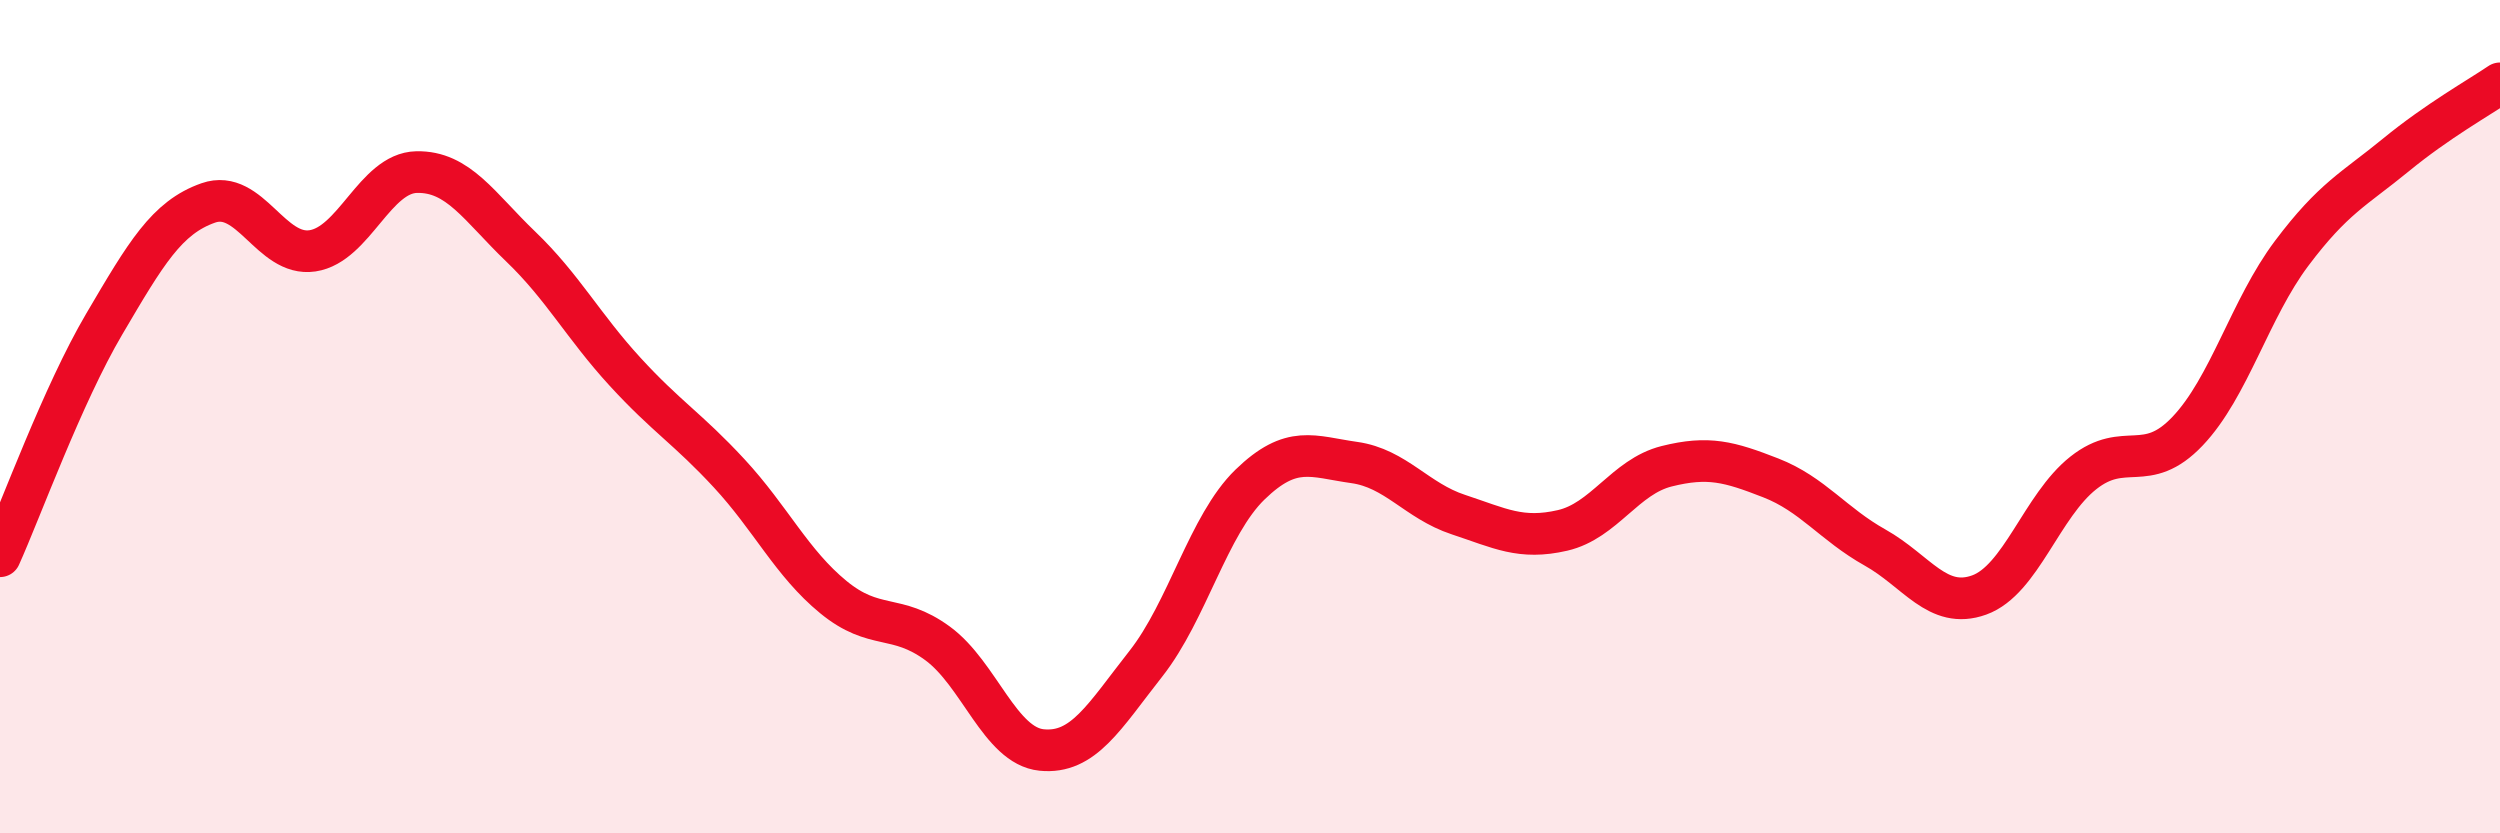
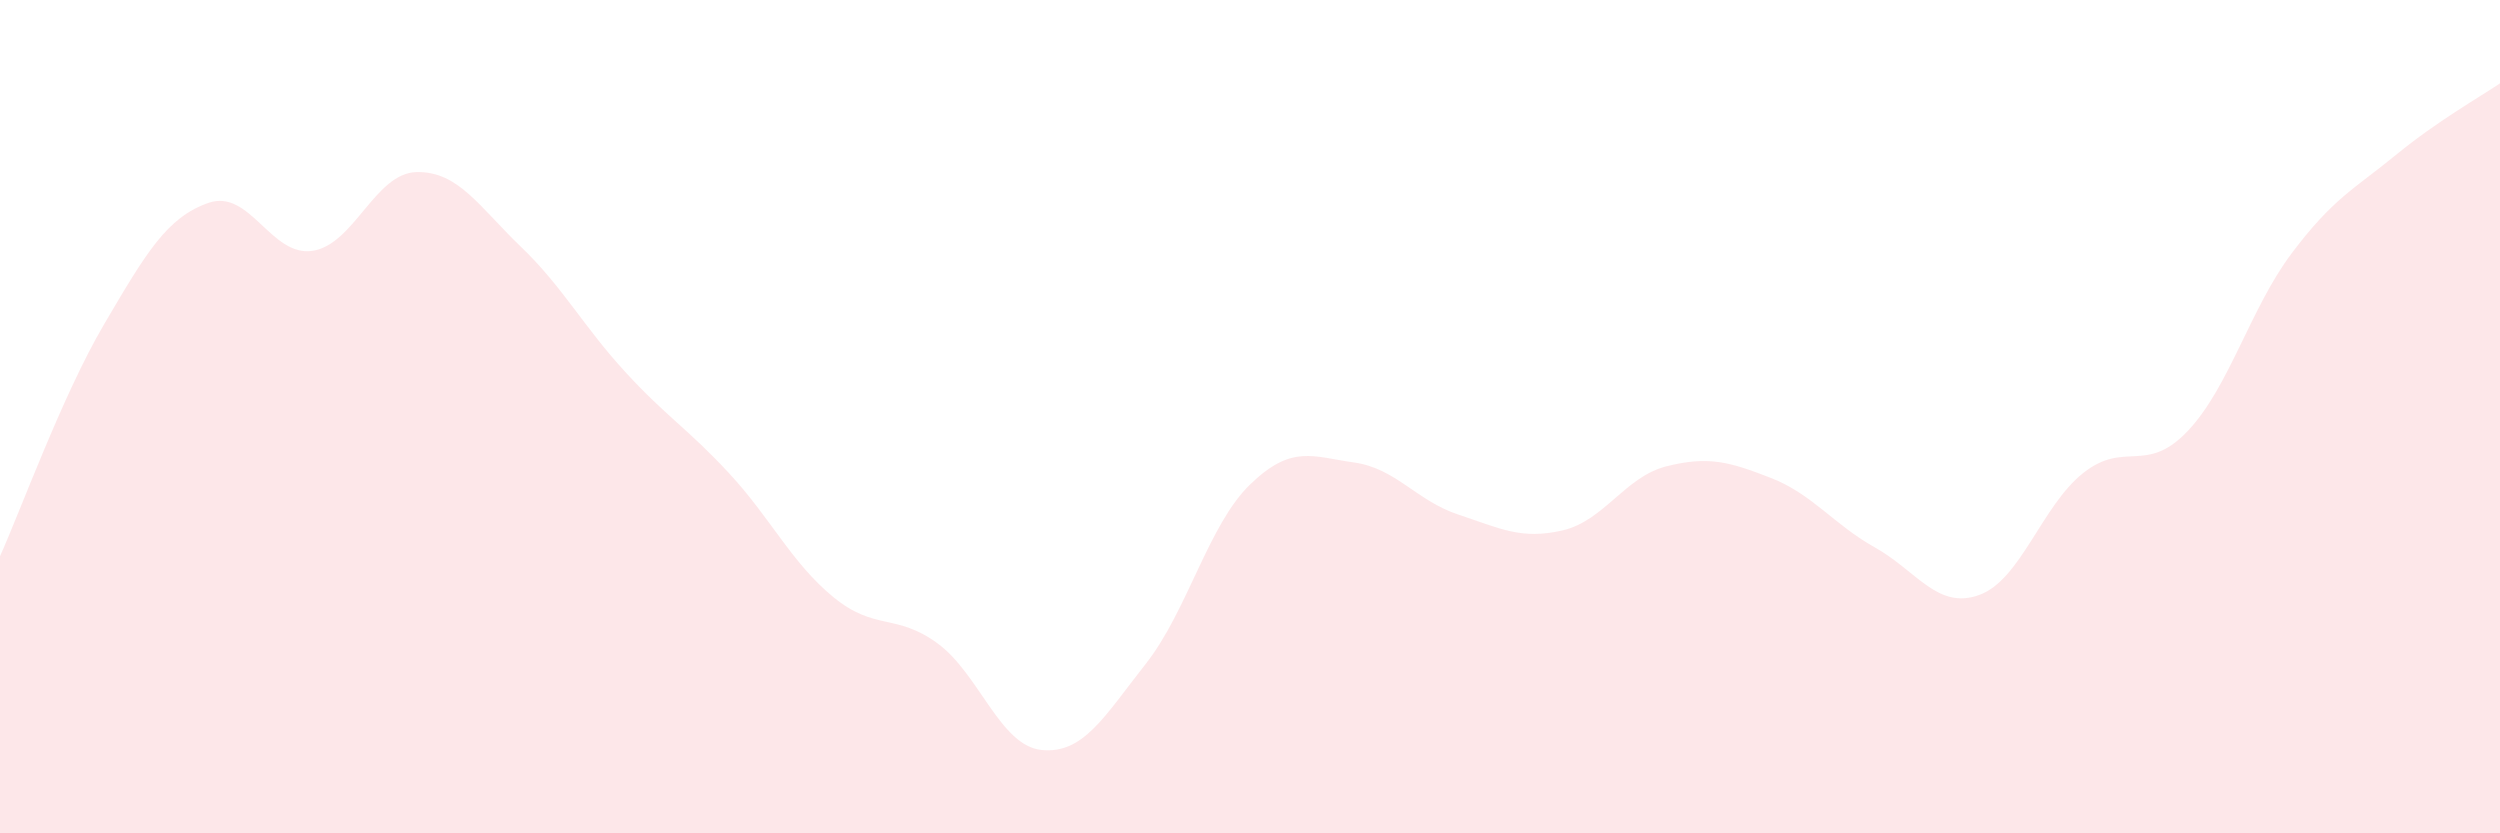
<svg xmlns="http://www.w3.org/2000/svg" width="60" height="20" viewBox="0 0 60 20">
  <path d="M 0,13.35 C 0.5,12.24 1.5,9.48 2.5,7.78 C 3.5,6.08 4,5.22 5,4.87 C 6,4.52 6.5,6.17 7.5,6.02 C 8.5,5.87 9,4.15 10,4.13 C 11,4.11 11.5,4.96 12.5,5.92 C 13.5,6.88 14,7.83 15,8.92 C 16,10.01 16.5,10.28 17.5,11.36 C 18.5,12.44 19,13.51 20,14.33 C 21,15.15 21.5,14.71 22.5,15.44 C 23.5,16.17 24,17.9 25,18 C 26,18.1 26.5,17.2 27.5,15.93 C 28.5,14.66 29,12.6 30,11.63 C 31,10.66 31.5,10.96 32.5,11.1 C 33.5,11.24 34,12.02 35,12.35 C 36,12.68 36.5,12.96 37.5,12.73 C 38.5,12.5 39,11.44 40,11.19 C 41,10.94 41.5,11.08 42.5,11.47 C 43.5,11.86 44,12.58 45,13.14 C 46,13.7 46.5,14.64 47.5,14.28 C 48.5,13.92 49,12.14 50,11.35 C 51,10.56 51.5,11.4 52.5,10.35 C 53.5,9.3 54,7.41 55,6.08 C 56,4.75 56.5,4.54 57.5,3.72 C 58.5,2.9 59.5,2.34 60,2L60 20L0 20Z" fill="#EB0A25" opacity="0.1" stroke-linecap="round" stroke-linejoin="round" />
-   <path d="M 0,13.35 C 0.5,12.24 1.5,9.48 2.5,7.78 C 3.5,6.08 4,5.22 5,4.87 C 6,4.52 6.5,6.17 7.5,6.02 C 8.5,5.87 9,4.15 10,4.13 C 11,4.11 11.5,4.96 12.5,5.92 C 13.5,6.88 14,7.83 15,8.92 C 16,10.01 16.5,10.28 17.5,11.36 C 18.5,12.44 19,13.51 20,14.33 C 21,15.15 21.5,14.71 22.5,15.44 C 23.5,16.17 24,17.9 25,18 C 26,18.1 26.5,17.2 27.5,15.93 C 28.5,14.66 29,12.6 30,11.63 C 31,10.66 31.5,10.96 32.5,11.1 C 33.5,11.24 34,12.02 35,12.35 C 36,12.68 36.5,12.96 37.5,12.73 C 38.5,12.5 39,11.44 40,11.19 C 41,10.94 41.5,11.08 42.5,11.47 C 43.5,11.86 44,12.58 45,13.14 C 46,13.7 46.5,14.64 47.5,14.28 C 48.5,13.92 49,12.14 50,11.35 C 51,10.56 51.5,11.4 52.5,10.35 C 53.5,9.3 54,7.41 55,6.08 C 56,4.75 56.5,4.54 57.5,3.72 C 58.5,2.9 59.5,2.34 60,2" stroke="#EB0A25" stroke-width="1" fill="none" stroke-linecap="round" stroke-linejoin="round" />
</svg>